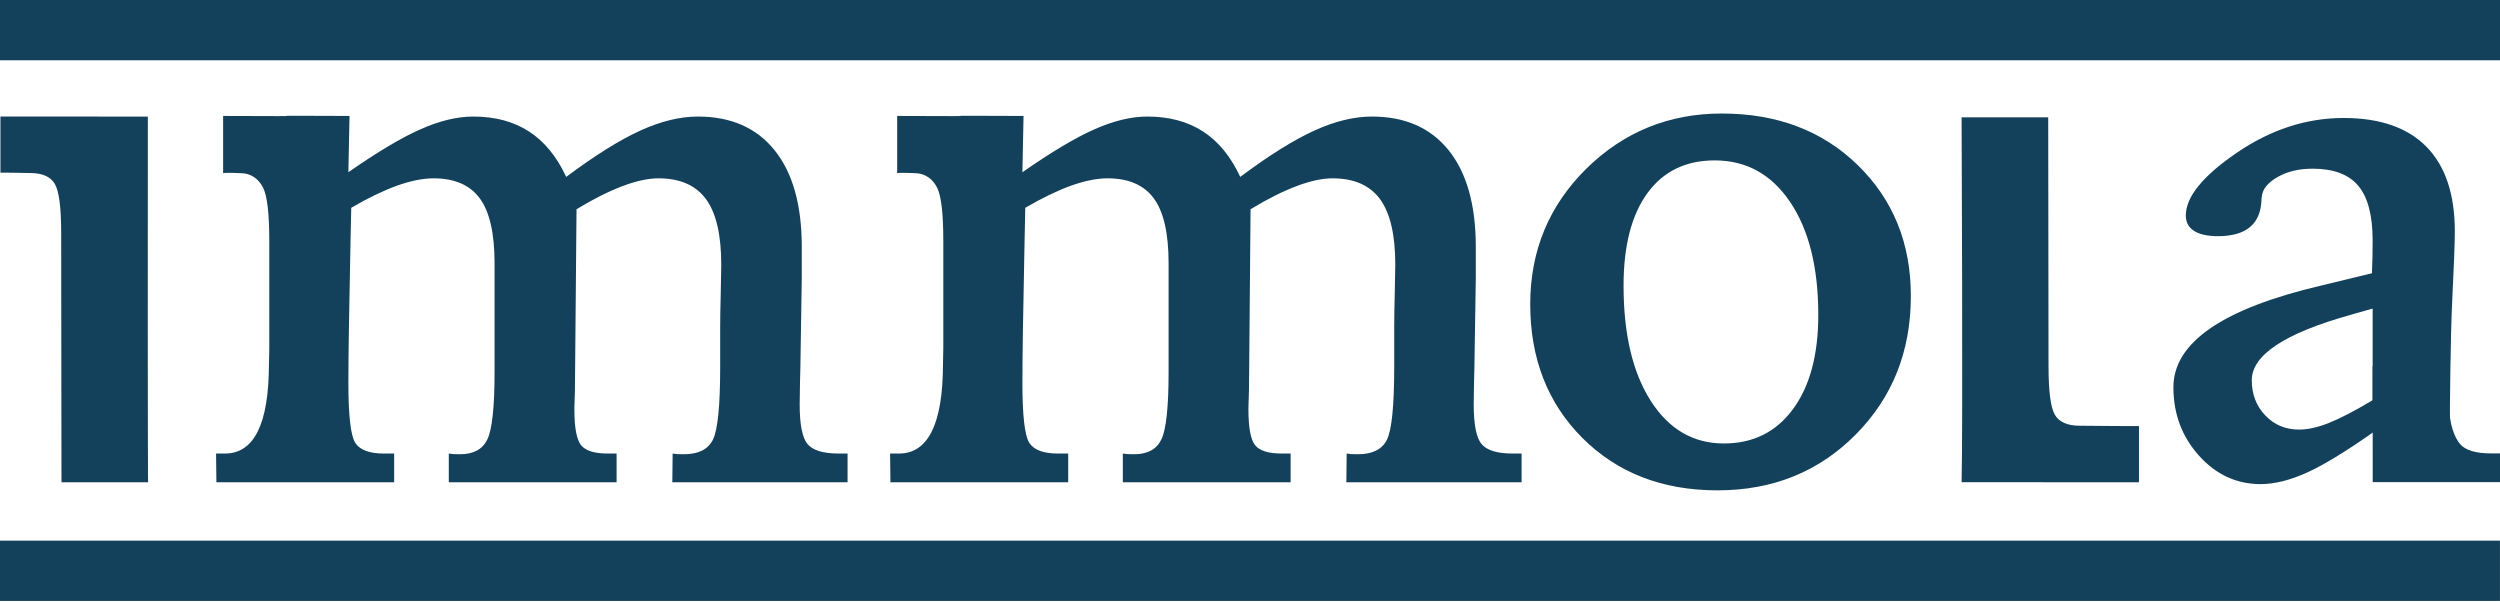
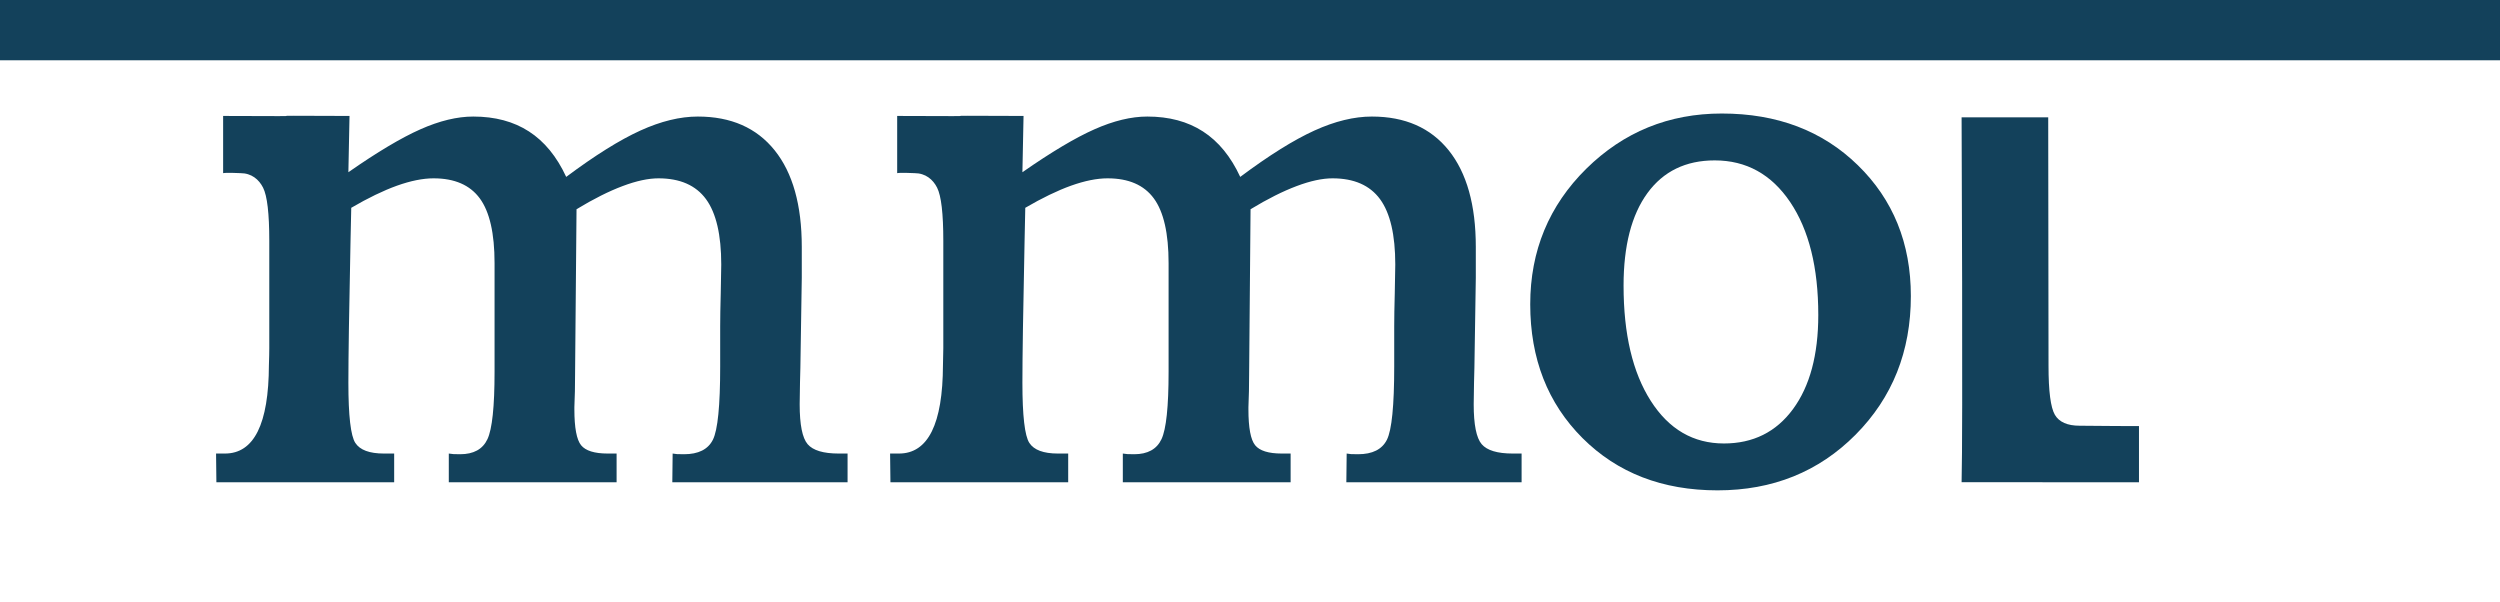
<svg xmlns="http://www.w3.org/2000/svg" width="108" height="26" viewBox="0 0 108 26" fill="none">
  <g clip-path="url(#clip0_474_105)">
-     <path d="M6.387 5.037C6.376 20.846 6.398 20.833 6.398 20.833H2.656L2.643 10.064C2.643 8.965 2.552 8.259 2.368 7.946C2.185 7.632 1.829 7.475 1.3 7.475C1.228 7.475 0.08 7.45 0.019 7.46V5.033" fill="#13415B" />
    <path d="M15.099 5.009L15.05 7.44C16.297 6.571 17.335 5.952 18.162 5.586C18.989 5.218 19.751 5.035 20.445 5.035C21.386 5.035 22.187 5.249 22.851 5.679C23.516 6.108 24.052 6.762 24.46 7.642C25.707 6.711 26.775 6.044 27.664 5.64C28.553 5.236 29.38 5.035 30.146 5.035C31.578 5.035 32.683 5.52 33.465 6.493C34.246 7.467 34.637 8.857 34.637 10.668V12.003L34.576 15.898C34.576 15.971 34.57 16.18 34.56 16.526C34.551 16.873 34.546 17.187 34.546 17.466C34.546 18.346 34.66 18.92 34.89 19.189C35.12 19.457 35.567 19.593 36.231 19.593H36.615V20.834H29.044L29.058 19.593C29.11 19.603 29.171 19.61 29.242 19.617C29.314 19.621 29.416 19.623 29.549 19.623C30.172 19.623 30.589 19.413 30.798 18.995C31.007 18.575 31.112 17.523 31.112 15.836V14.098C31.112 13.737 31.12 13.258 31.136 12.663C31.15 12.067 31.158 11.656 31.158 11.429C31.158 10.145 30.939 9.204 30.5 8.604C30.06 8.004 29.375 7.704 28.445 7.704C28.006 7.704 27.49 7.815 26.898 8.038C26.306 8.26 25.641 8.593 24.906 9.039L24.843 16.194C24.843 16.67 24.834 17.136 24.813 17.591V17.683C24.813 18.48 24.911 18.998 25.104 19.235C25.298 19.473 25.681 19.593 26.254 19.593H26.637V20.834H19.388V19.593C19.449 19.603 19.516 19.61 19.587 19.617C19.659 19.621 19.756 19.623 19.878 19.623C20.461 19.623 20.854 19.406 21.058 18.972C21.262 18.537 21.365 17.57 21.365 16.069V11.367C21.365 10.083 21.153 9.152 20.729 8.573C20.305 7.994 19.639 7.704 18.729 7.704C18.269 7.704 17.743 7.81 17.15 8.021C16.558 8.234 15.899 8.553 15.174 8.977C15.163 9.318 15.153 9.809 15.142 10.451C15.081 13.4 15.05 15.428 15.05 16.535C15.05 17.963 15.151 18.829 15.35 19.134C15.548 19.439 15.96 19.593 16.583 19.593H17.028V20.834H9.348L9.334 19.593H9.717C10.974 19.593 11.608 18.319 11.617 15.774C11.628 15.464 11.633 15.221 11.633 15.044V10.404C11.633 9.225 11.544 8.46 11.365 8.107C11.187 7.755 10.868 7.48 10.388 7.48C10.317 7.48 9.802 7.449 9.639 7.48V5.009C15.164 5.035 9.574 4.982 15.099 5.009Z" fill="#13415B" />
-     <path d="M102.498 13.33C102.28 13.391 101.961 13.481 101.543 13.602C98.699 14.398 97.277 15.339 97.277 16.427C97.277 17.032 97.471 17.538 97.859 17.945C98.246 18.354 98.734 18.558 99.32 18.558C99.699 18.558 100.129 18.462 100.61 18.27C101.093 18.078 101.723 17.752 102.498 17.288V13.33ZM103.057 20.378C102.694 20.02 102.62 19.372 102.56 18.647C101.477 19.413 100.424 20.07 99.678 20.408C98.933 20.745 98.262 20.914 97.664 20.914C96.62 20.914 95.731 20.504 94.995 19.683C94.258 18.862 93.891 17.877 93.891 16.73C93.891 14.796 96.024 13.33 100.29 12.332C101.215 12.111 101.941 11.936 102.468 11.804C102.477 11.552 102.486 11.308 102.491 11.072C102.496 10.835 102.498 10.606 102.498 10.384C102.498 9.307 102.291 8.522 101.879 8.028C101.467 7.534 100.807 7.287 99.902 7.287C99.315 7.287 98.811 7.408 98.388 7.65C97.966 7.891 97.739 8.173 97.71 8.495C97.699 8.546 97.694 8.612 97.694 8.693C97.635 9.7 97.009 10.203 95.815 10.203C95.367 10.203 95.025 10.127 94.785 9.976C94.547 9.825 94.427 9.603 94.427 9.311C94.427 8.506 95.16 7.602 96.628 6.6C98.095 5.598 99.634 5.097 101.245 5.097C102.816 5.097 104.01 5.513 104.825 6.342C105.64 7.175 106.048 8.391 106.048 9.992C106.048 10.475 106.011 11.475 105.936 12.99C105.862 14.507 105.832 17.544 105.832 18.582C105.832 19.196 103.421 20.735 103.057 20.378Z" fill="#13415B" />
-     <path d="M105.833 15.894C105.833 15.966 105.801 17.182 105.801 17.462C105.801 18.341 106.046 18.915 106.276 19.184C106.506 19.452 106.952 19.587 107.617 19.587H108V20.829C102.608 20.829 110.072 20.828 102.501 20.828L102.498 15.831" fill="#13415B" />
    <path d="M74.076 6.929C72.824 6.929 71.855 7.401 71.168 8.343C70.481 9.287 70.138 10.619 70.138 12.34C70.138 14.432 70.529 16.092 71.313 17.318C72.097 18.545 73.15 19.158 74.473 19.158C75.735 19.158 76.73 18.663 77.458 17.673C78.185 16.684 78.55 15.329 78.55 13.608C78.55 11.556 78.145 9.931 77.336 8.73C76.526 7.53 75.44 6.929 74.076 6.929ZM74.382 4.904C76.774 4.904 78.733 5.648 80.259 7.137C81.786 8.627 82.549 10.511 82.549 12.789C82.549 15.18 81.753 17.176 80.16 18.78C78.567 20.382 76.58 21.183 74.198 21.183C71.817 21.183 69.873 20.43 68.366 18.927C66.86 17.422 66.106 15.494 66.106 13.144C66.106 10.836 66.914 8.885 68.526 7.291C70.14 5.701 72.092 4.904 74.382 4.904Z" fill="#13415B" />
-     <path d="M107.998 23.356H0V25.96H107.998V23.356Z" fill="#13415B" />
    <path d="M108 0H0V2.604H108V0Z" fill="#13415B" />
    <path d="M44.217 5.009L44.168 7.44C45.415 6.571 46.453 5.952 47.28 5.586C48.108 5.218 48.869 5.035 49.564 5.035C50.504 5.035 51.305 5.249 51.969 5.679C52.634 6.108 53.17 6.762 53.578 7.642C54.825 6.711 55.893 6.044 56.782 5.64C57.671 5.236 58.498 5.035 59.265 5.035C60.696 5.035 61.801 5.52 62.583 6.493C63.364 7.467 63.755 8.857 63.755 10.668V12.003L63.694 15.898C63.694 15.971 63.689 16.18 63.678 16.526C63.669 16.873 63.664 17.187 63.664 17.466C63.664 18.346 63.779 18.92 64.009 19.189C64.239 19.457 64.685 19.593 65.35 19.593H65.733V20.834H58.162L58.176 19.593C58.228 19.603 58.289 19.61 58.361 19.617C58.432 19.621 58.535 19.623 58.667 19.623C59.291 19.623 59.707 19.413 59.916 18.995C60.125 18.575 60.23 17.523 60.23 15.836V14.098C60.23 13.737 60.238 13.258 60.254 12.663C60.268 12.067 60.276 11.656 60.276 11.429C60.276 10.145 60.057 9.204 59.618 8.604C59.178 8.004 58.493 7.704 57.563 7.704C57.124 7.704 56.608 7.815 56.016 8.038C55.424 8.26 54.759 8.593 54.024 9.039L53.962 16.194C53.962 16.67 53.952 17.136 53.932 17.591V17.683C53.932 18.48 54.029 18.998 54.223 19.235C54.416 19.473 54.799 19.593 55.372 19.593H55.755V20.834H48.506V19.593C48.567 19.603 48.634 19.61 48.705 19.617C48.777 19.621 48.874 19.623 48.996 19.623C49.579 19.623 49.972 19.406 50.177 18.972C50.381 18.537 50.483 17.57 50.483 16.069V11.367C50.483 10.083 50.271 9.152 49.847 8.573C49.423 7.994 48.757 7.704 47.847 7.704C47.387 7.704 46.861 7.81 46.269 8.021C45.676 8.234 45.018 8.553 44.292 8.977C44.281 9.318 44.271 9.809 44.261 10.451C44.2 13.4 44.168 15.428 44.168 16.535C44.168 17.963 44.269 18.829 44.468 19.134C44.666 19.439 45.079 19.593 45.701 19.593H46.146V20.834H38.467L38.452 19.593H38.835C40.093 19.593 40.726 18.319 40.736 15.774C40.746 15.464 40.751 15.221 40.751 15.044V10.404C40.751 9.225 40.662 8.46 40.483 8.107C40.305 7.755 39.986 7.48 39.506 7.48C39.435 7.48 38.92 7.449 38.758 7.48V5.009C44.282 5.035 38.692 4.982 44.217 5.009Z" fill="#13415B" />
    <path d="M84.741 20.832C84.802 18.714 84.741 5.069 84.741 5.069H88.483L88.496 15.802C88.496 16.899 88.587 17.606 88.771 17.92C88.954 18.232 89.31 18.391 89.839 18.391C89.911 18.391 92.343 18.415 92.404 18.405V20.833" fill="#13415B" />
  </g>
  <defs>
    <clipPath id="clip0_474_105">
      <rect width="108" height="26" fill="white" />
    </clipPath>
  </defs>
</svg>